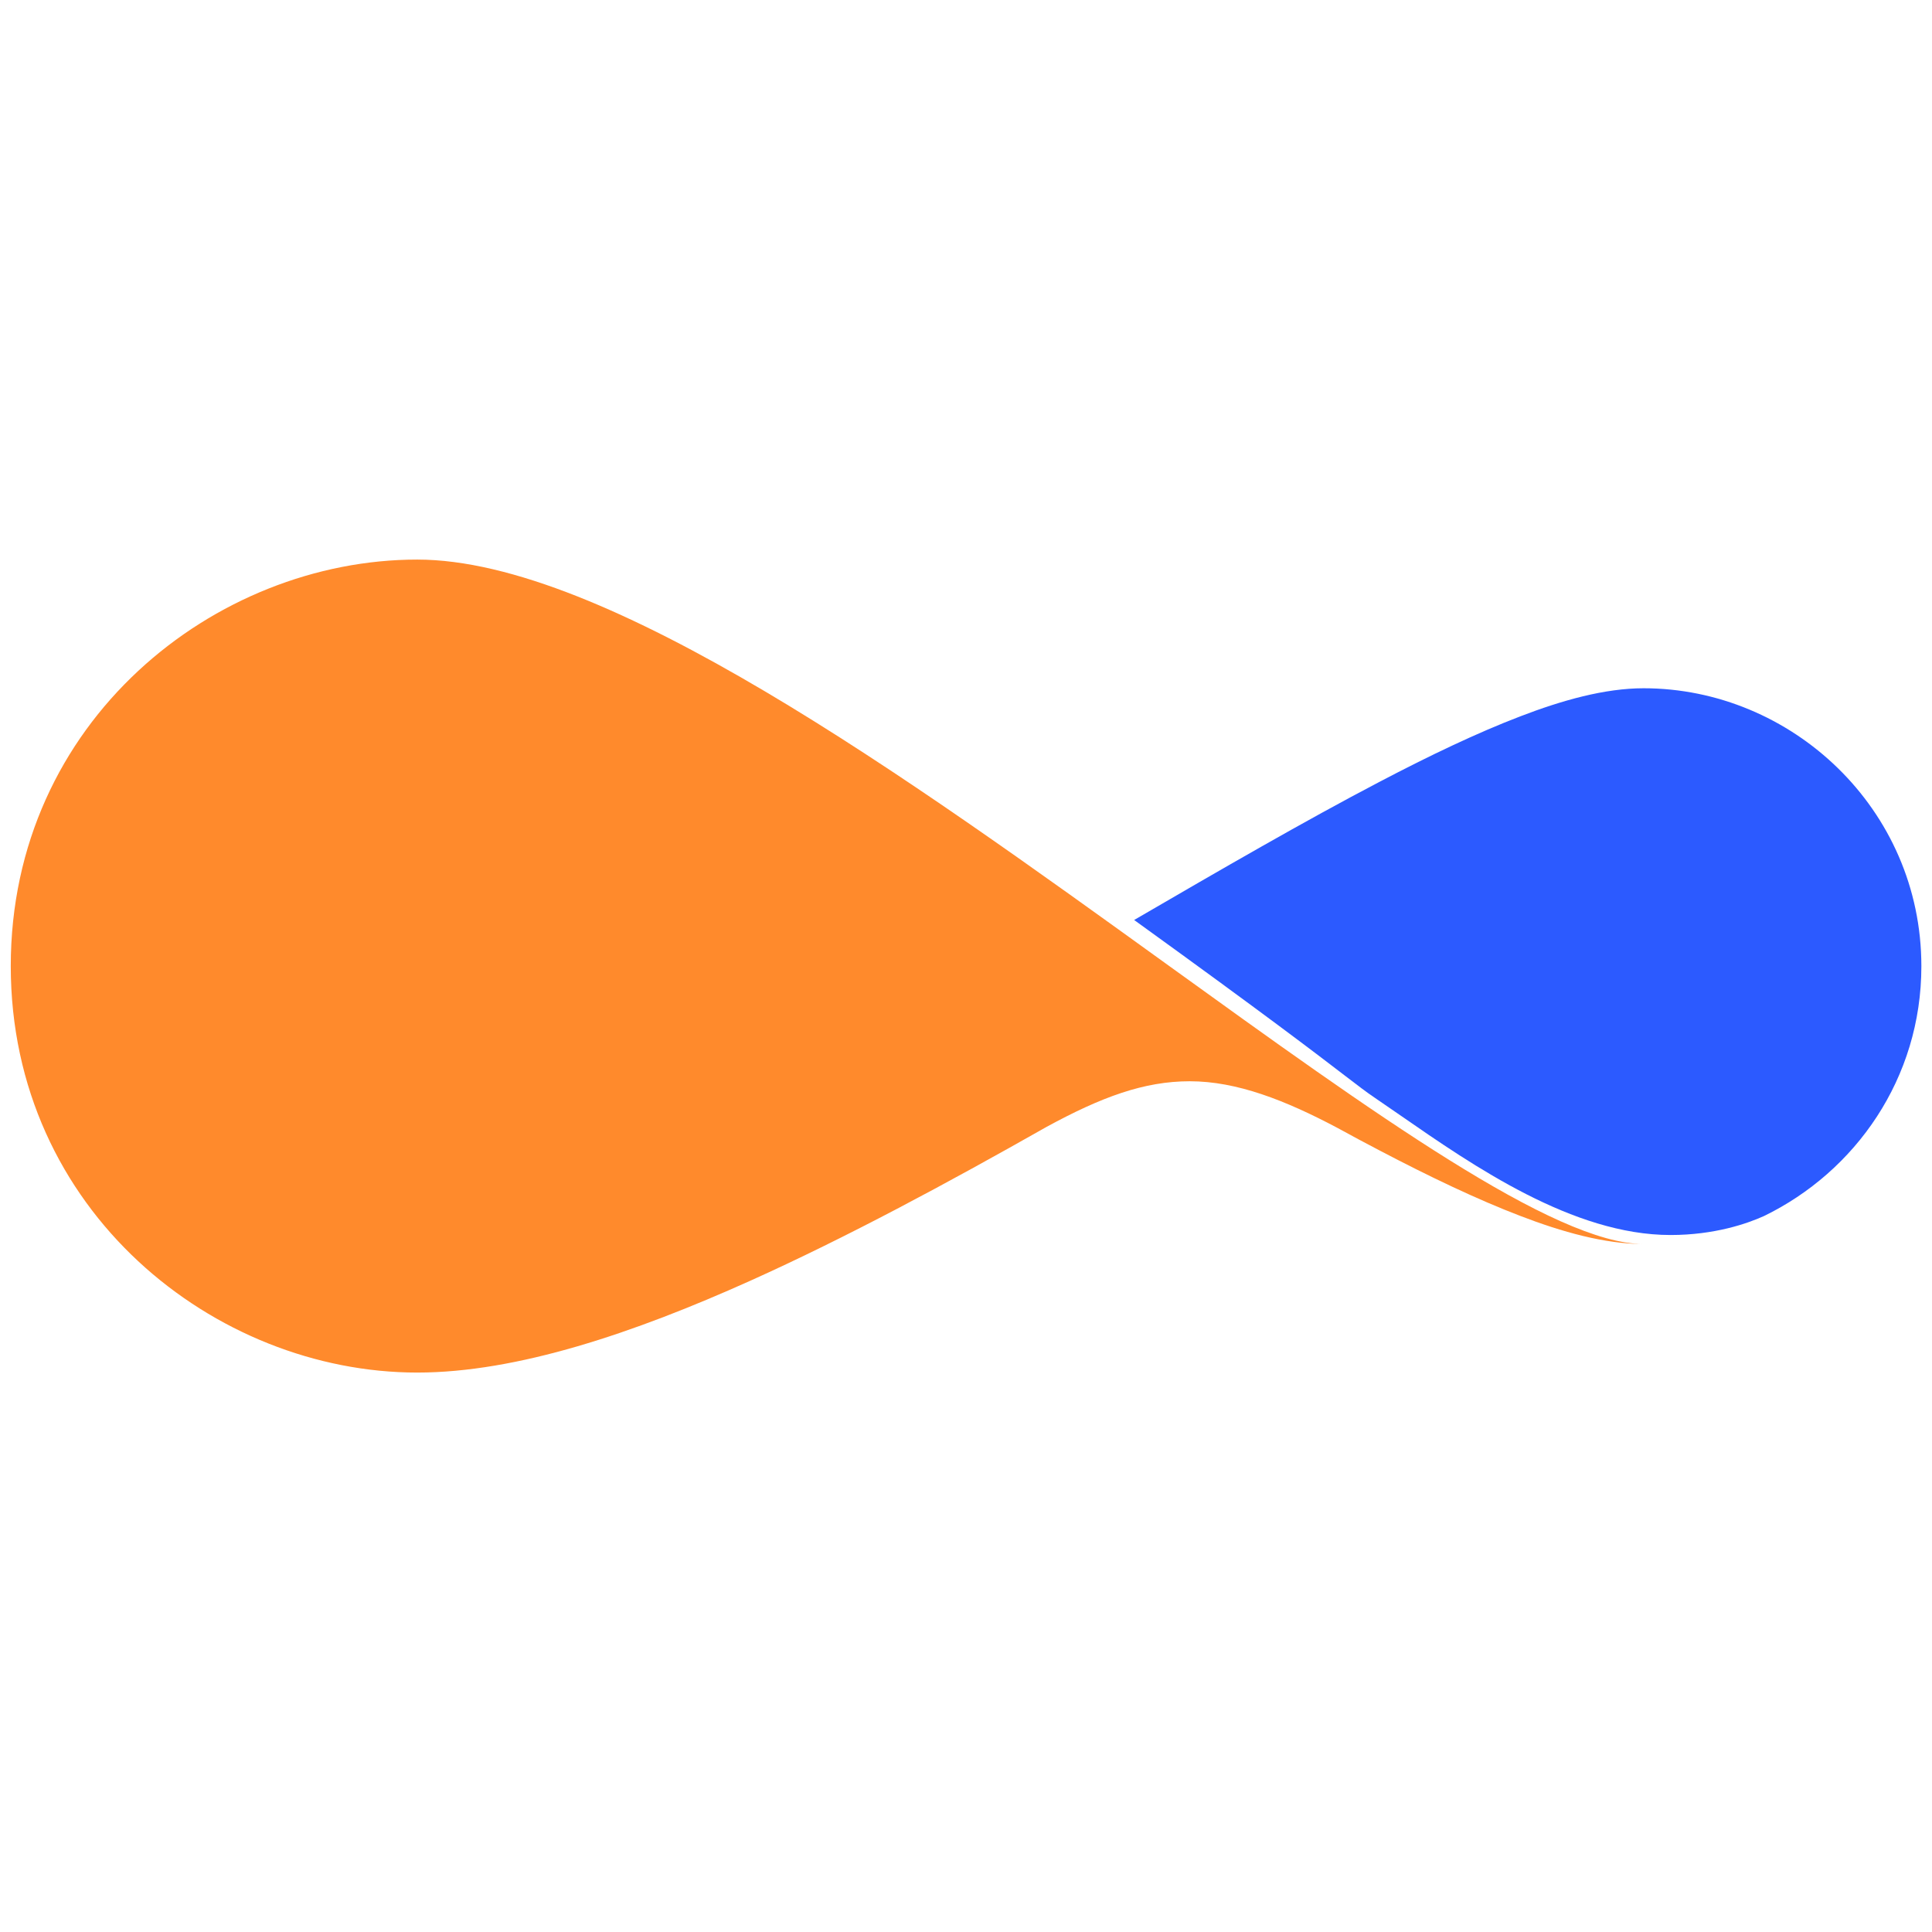
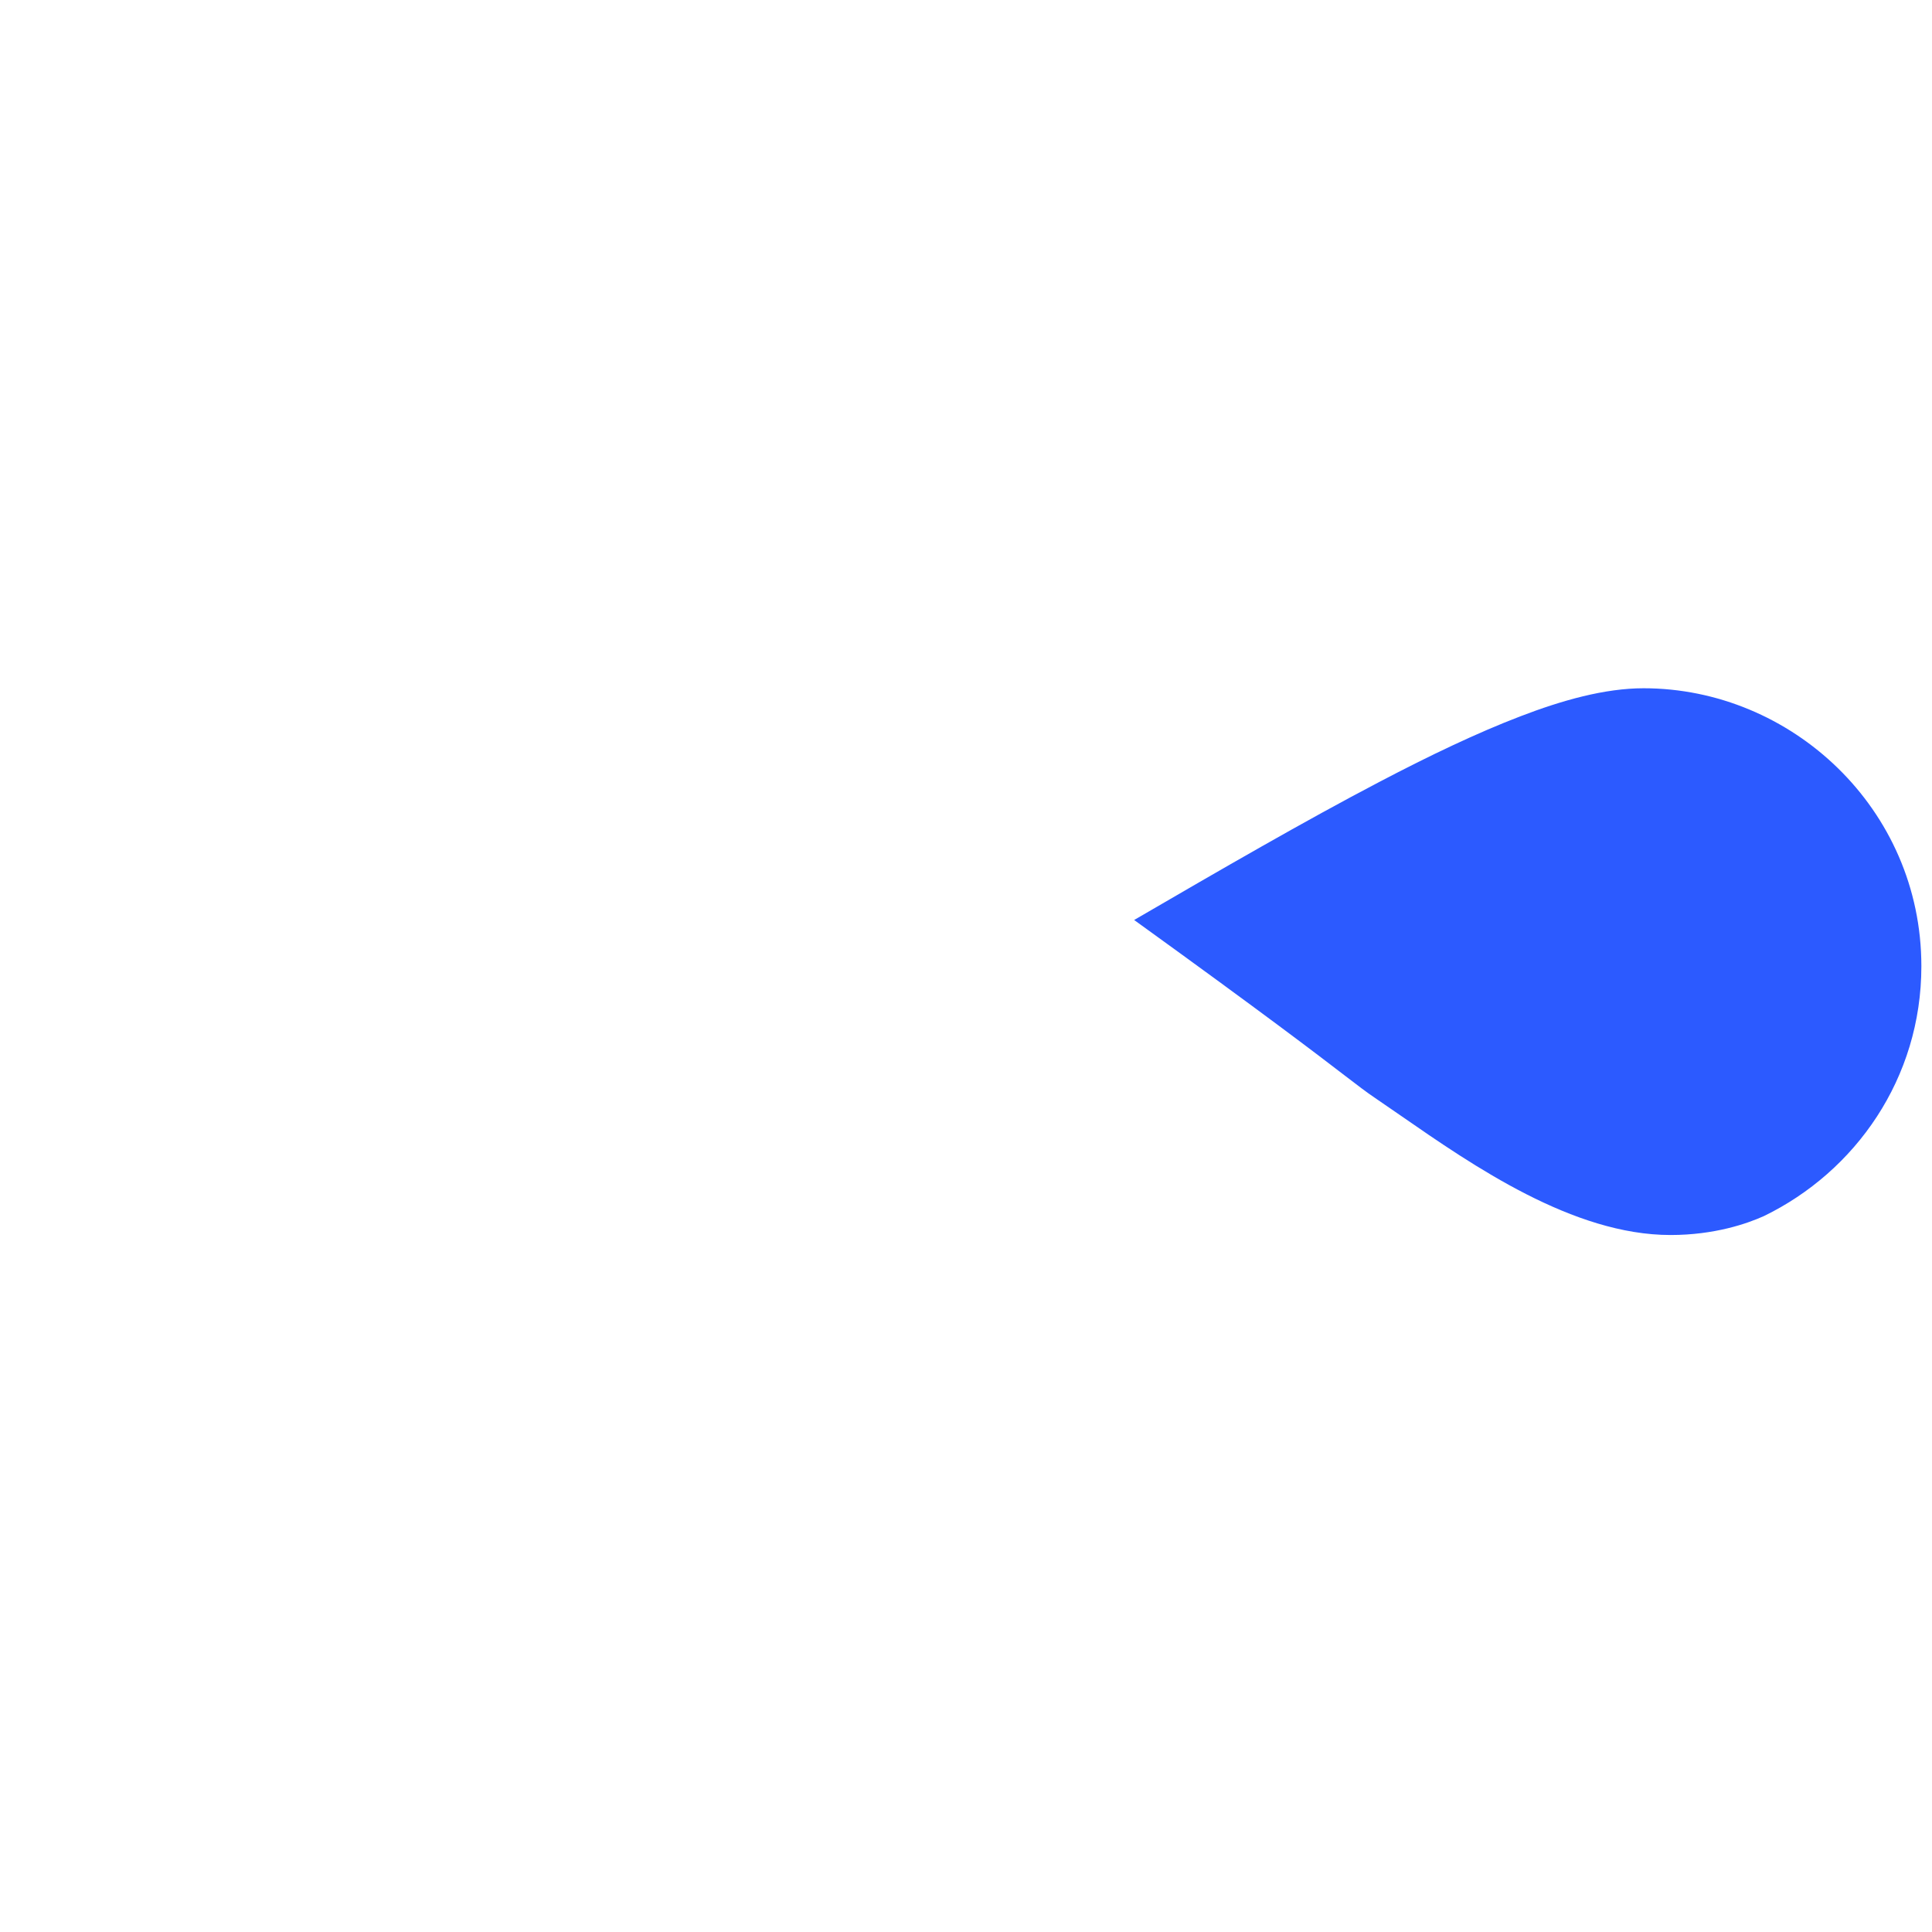
<svg xmlns="http://www.w3.org/2000/svg" version="1.1" id="Layer_1" x="0px" y="0px" viewBox="0 0 141.73 141.73" style="enable-background:new 0 0 141.73 141.73;" xml:space="preserve">
  <style type="text/css">
	.st0{fill-rule:evenodd;clip-rule:evenodd;fill:#2C5AFF;}
	.st1{fill-rule:evenodd;clip-rule:evenodd;fill:#FF8A2C;}
</style>
  <g>
    <path class="st0" d="M120.57,50.49c-2.85,0-6,0.89-9.04,2.06c-3.14,1.2-6.64,2.87-10.32,4.8c-5.47,2.86-11.65,6.44-18.01,10.14   c9.71,7.01,13.43,9.86,15.45,11.41c1.01,0.77,1.56,1.2,2.2,1.63c0.59,0.4,1.22,0.84,1.89,1.3c5.34,3.7,12.66,8.77,19.81,8.77   c3.23,0,5.63-0.84,6.85-1.39c6.71-3.26,11.55-10.1,11.55-18.33C140.95,59.32,131.41,50.49,120.57,50.49z" />
-     <path class="st1" d="M30.61,100.69c-14.84,0-29.82-11.85-29.82-29.82c0-17.97,14.98-29.82,29.82-29.82   c13.83,0,35.84,15.87,55.1,29.77c15,10.82,28.33,20.44,34.86,20.44c-2.85,0-6-0.89-9.04-2.06c-3.14-1.2-6.64-2.87-10.32-4.8   c-1.01-0.53-2.05-1.08-3.1-1.66c-3.83-2.03-7.38-3.42-10.83-3.42c-3.36,0-6.49,1.16-10.51,3.35c-7.25,4.11-14.69,8.12-21.74,11.29   C46.51,97.79,37.93,100.69,30.61,100.69z" />
  </g>
</svg>